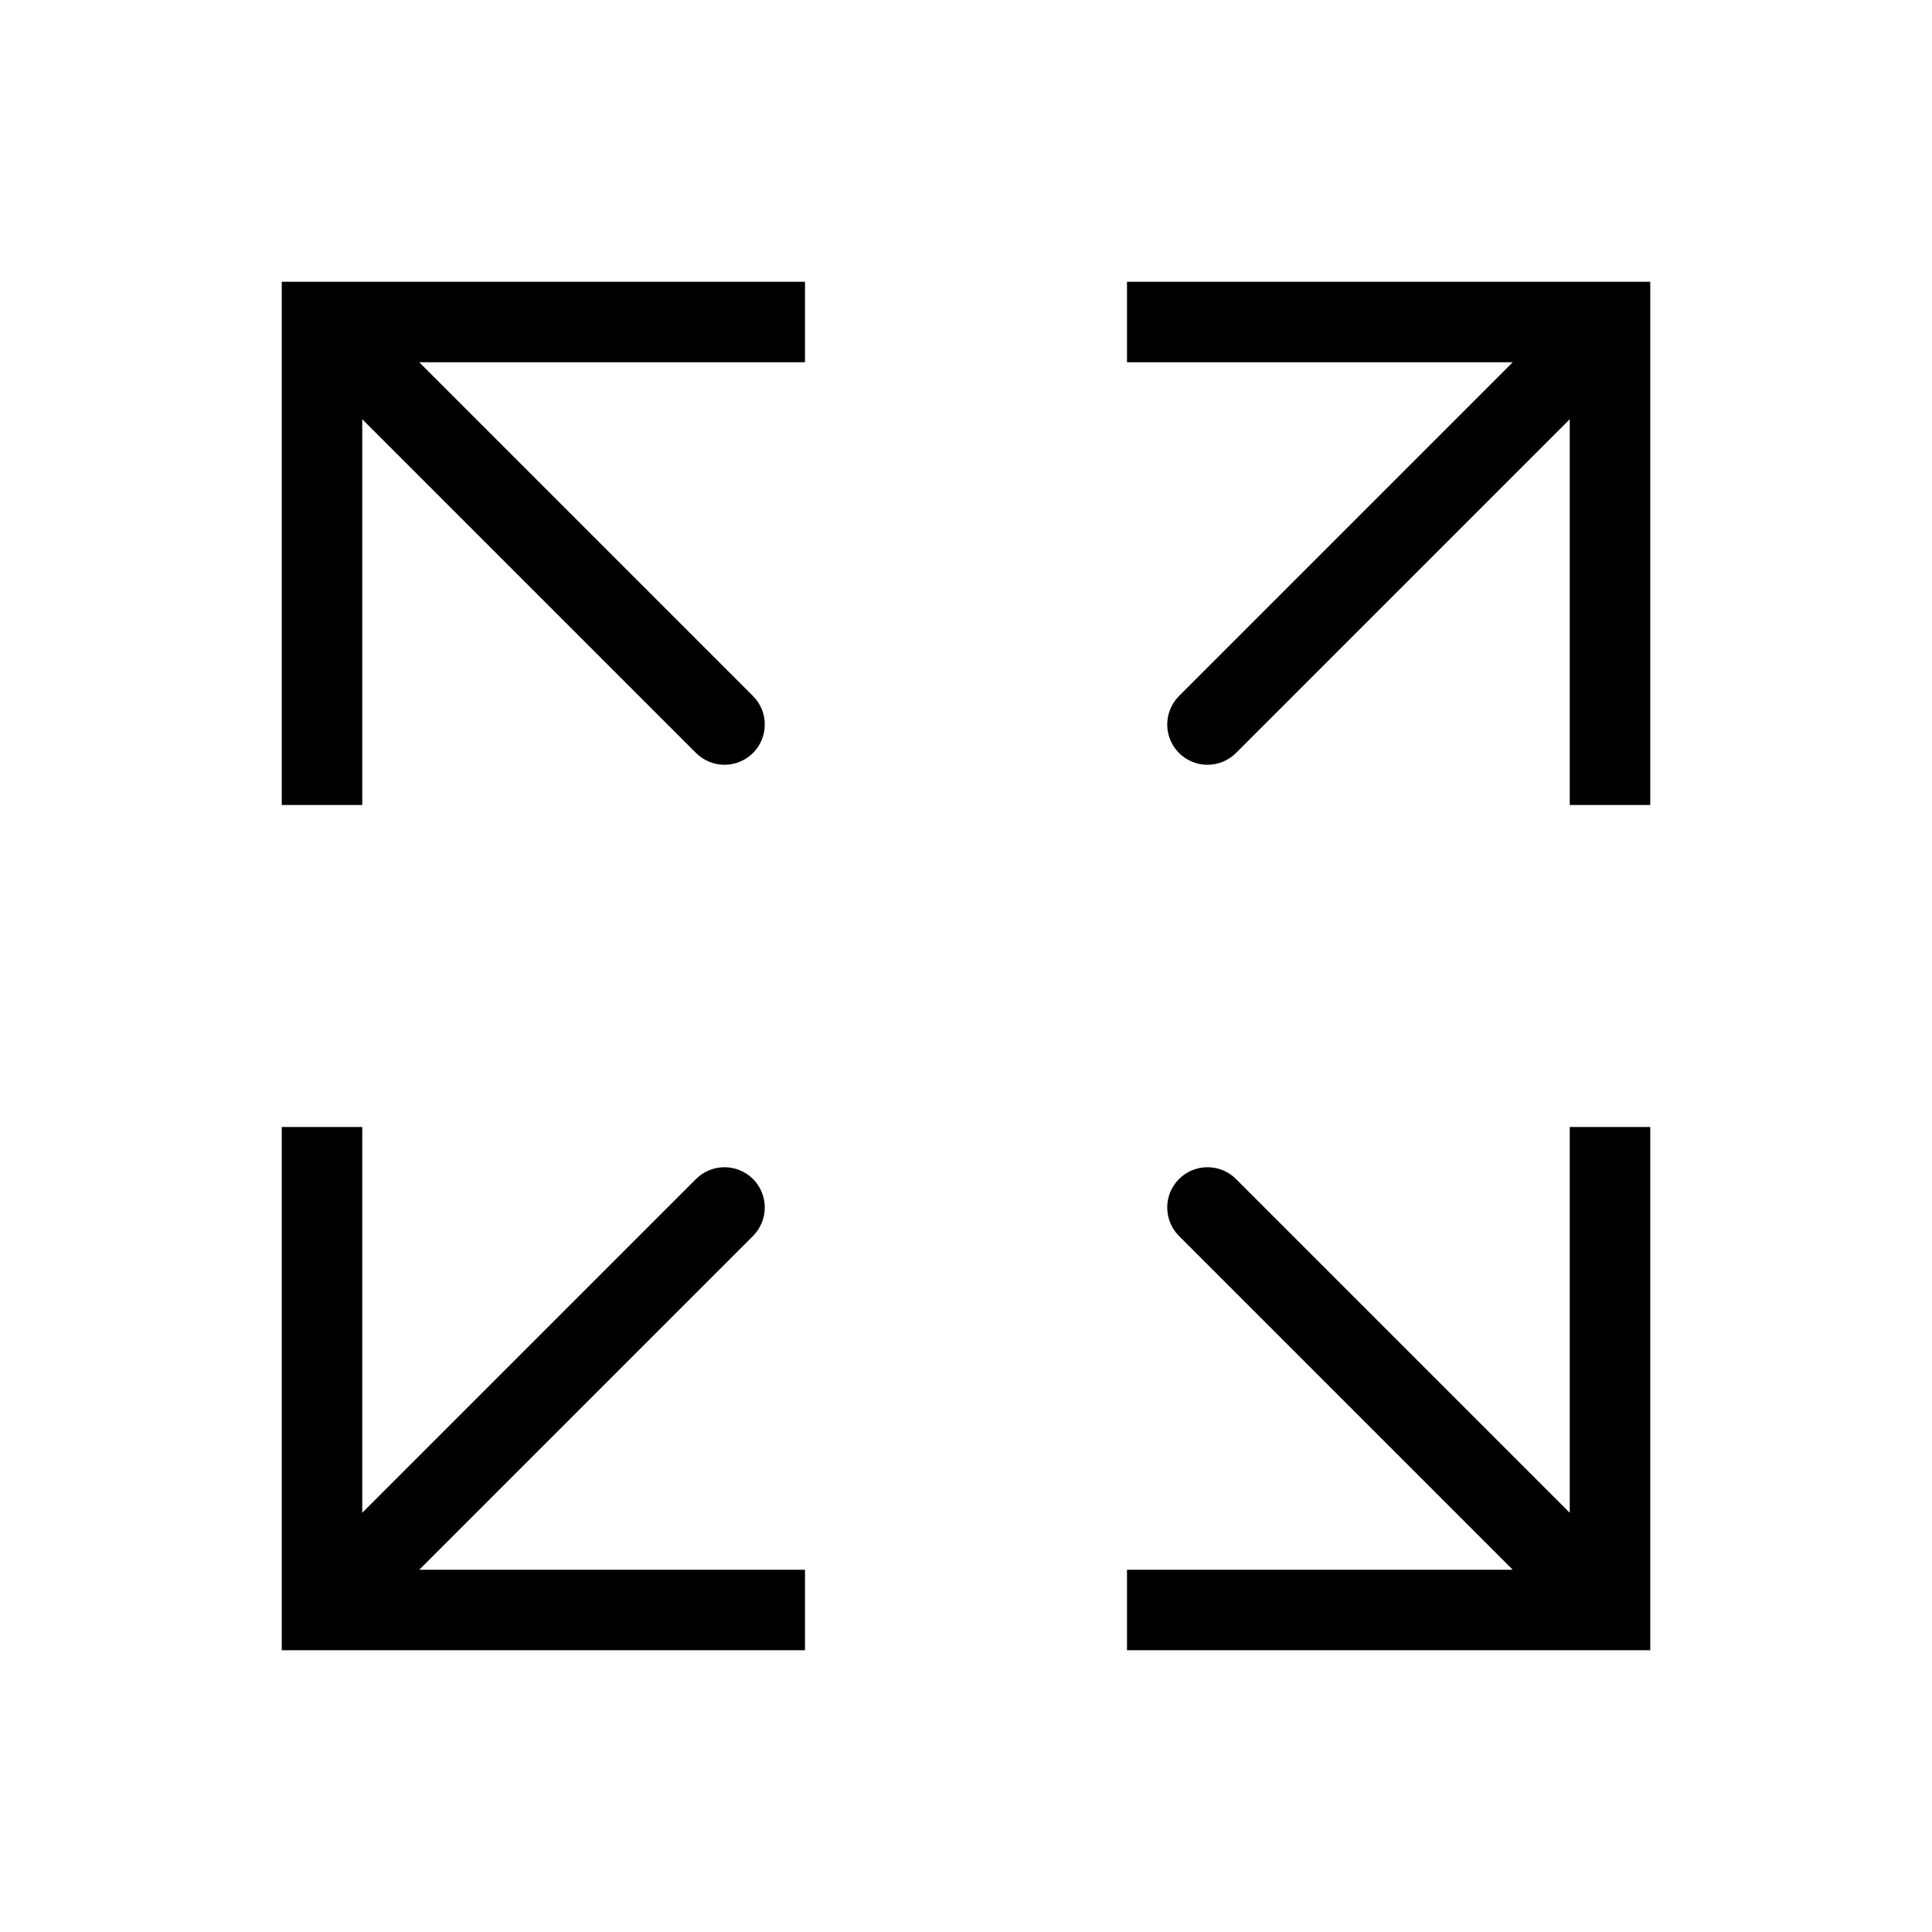
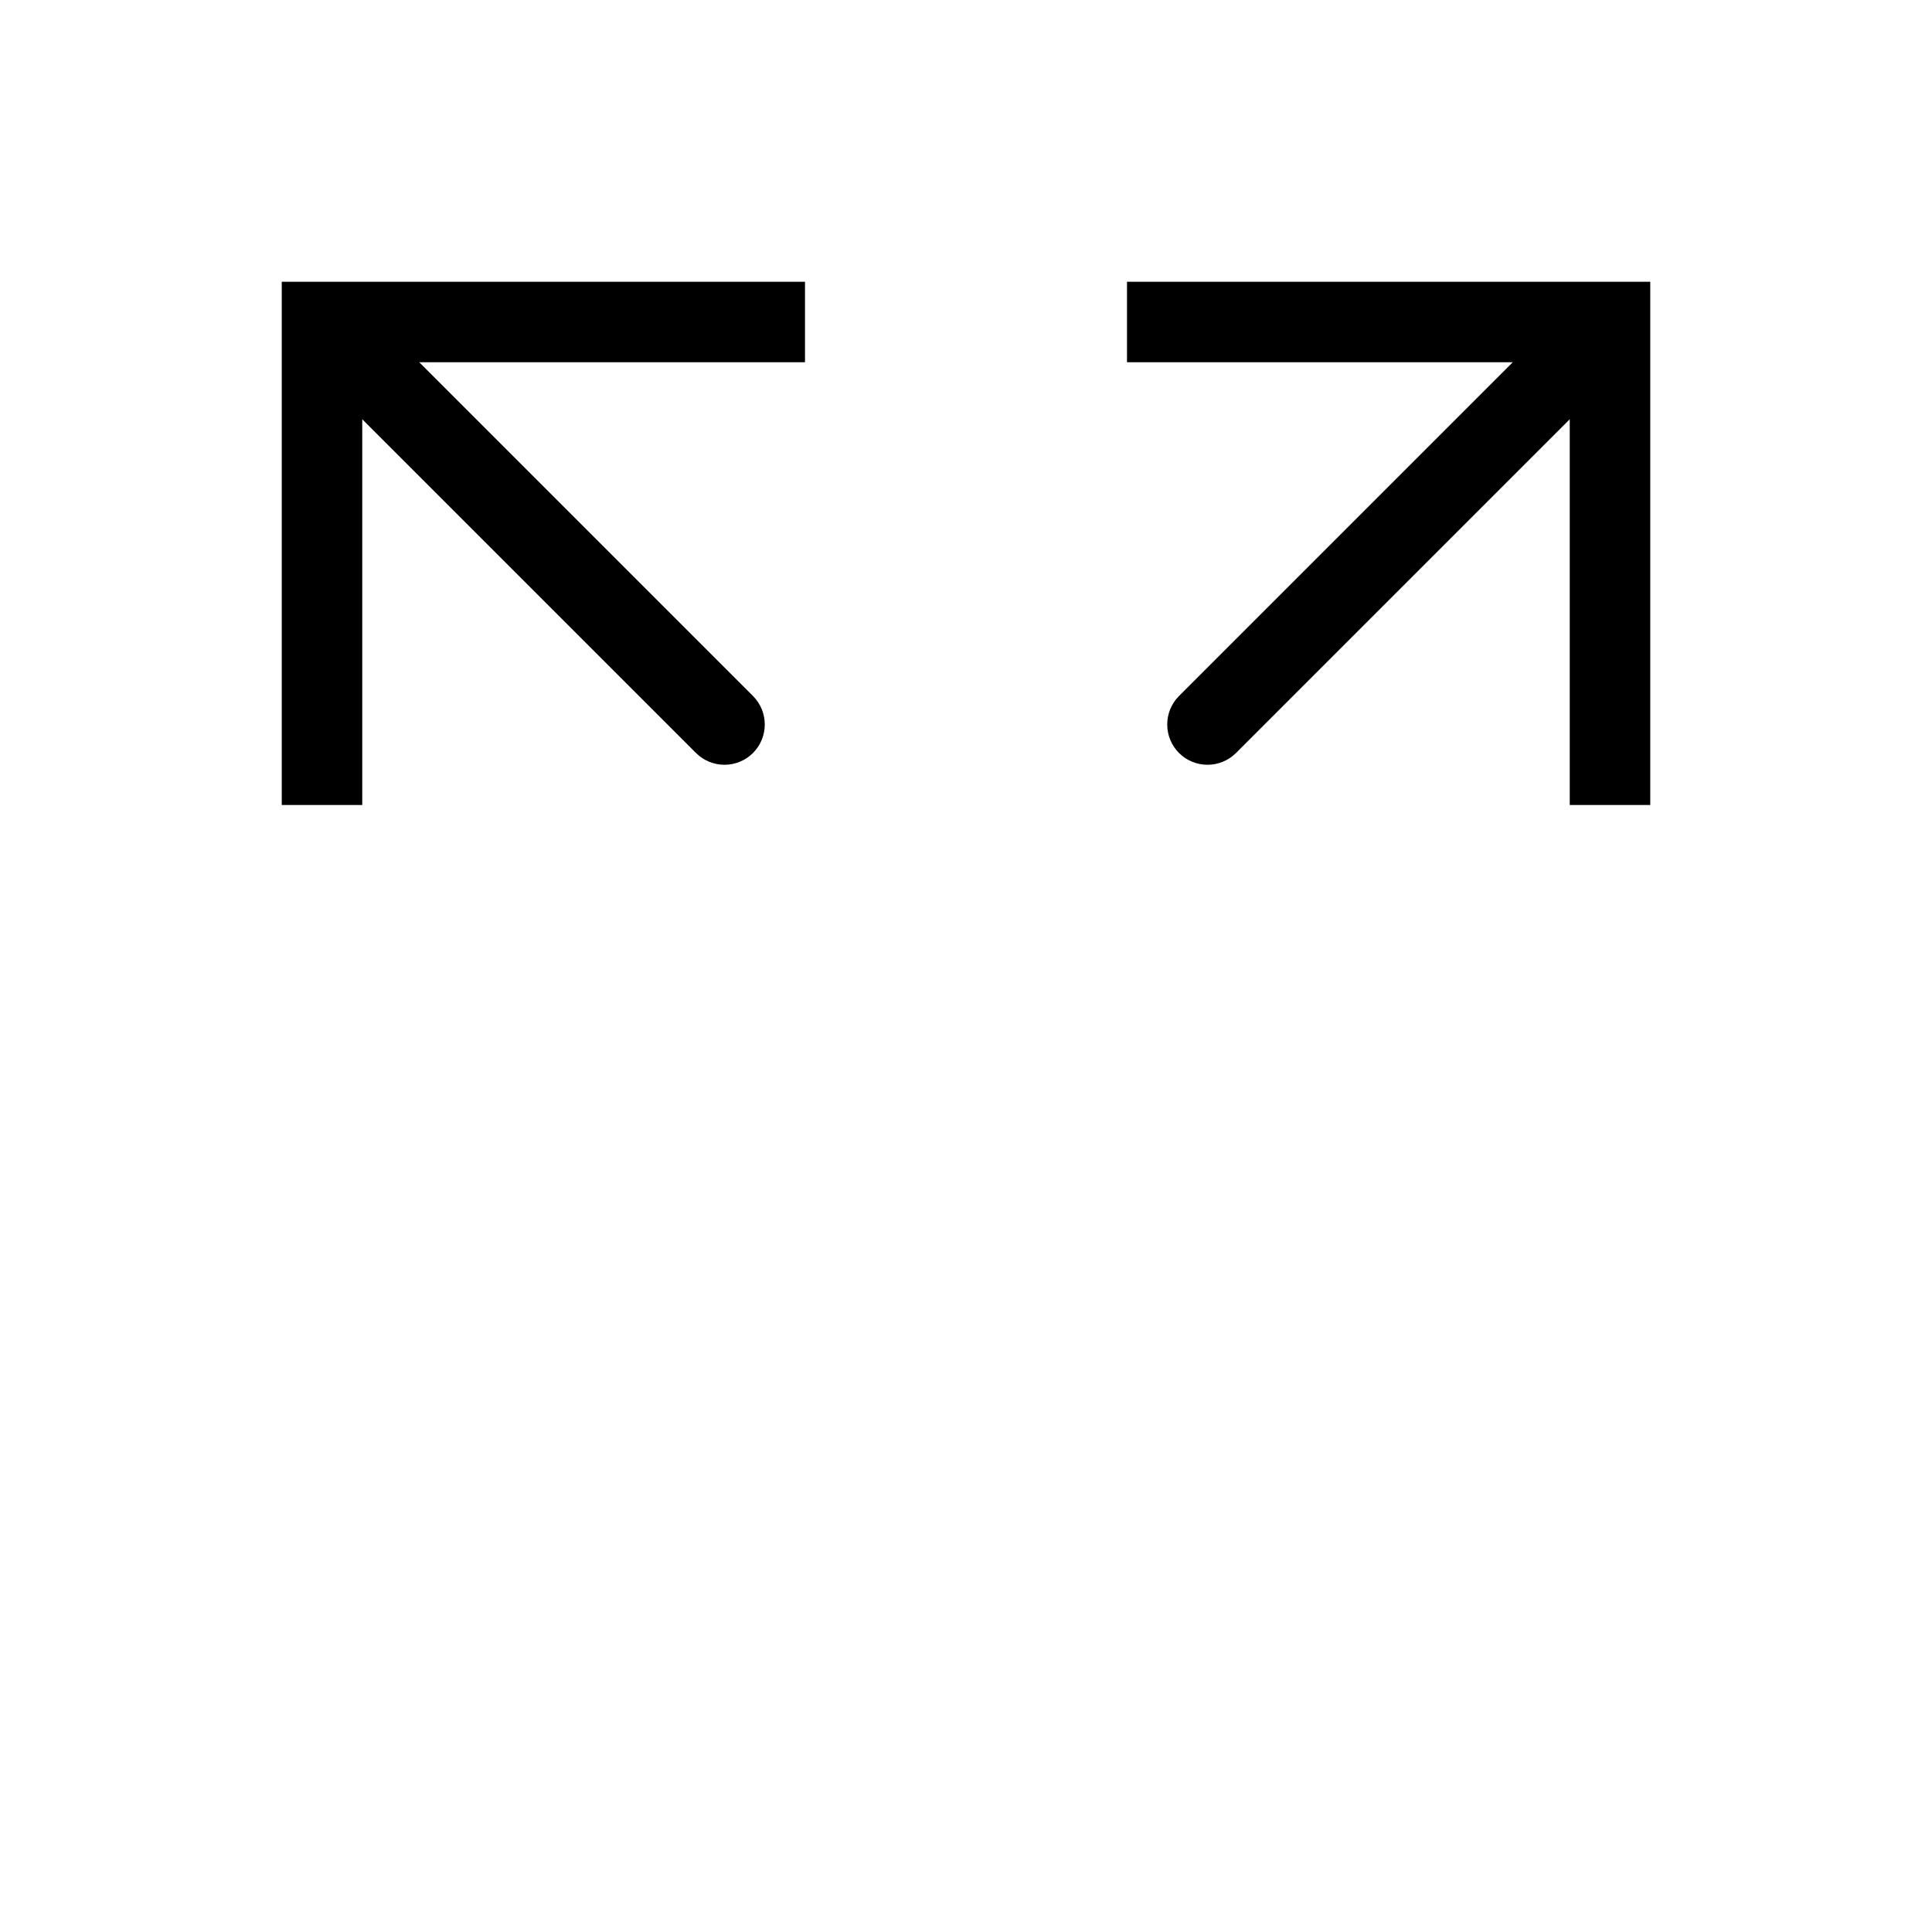
<svg xmlns="http://www.w3.org/2000/svg" width="24" height="24" viewBox="0 0 24 24" fill="none">
-   <path d="M20 20V20.5H20.5V20H20ZM15.354 14.646C15.158 14.451 14.842 14.451 14.646 14.646C14.451 14.842 14.451 15.158 14.646 15.354L15 15L15.354 14.646ZM20 14H19.5V20H20H20.5V14H20ZM20 20V19.5H14V20V20.5H20V20ZM20 20L20.354 19.646L15.354 14.646L15 15L14.646 15.354L19.646 20.354L20 20Z" fill="black" />
-   <path d="M4 20H3.5V20.5H4V20ZM9.354 15.354C9.549 15.158 9.549 14.842 9.354 14.646C9.158 14.451 8.842 14.451 8.646 14.646L9 15L9.354 15.354ZM4 14H3.5V20H4H4.5V14H4ZM4 20V20.5H10V20V19.5H4V20ZM4 20L4.354 20.354L9.354 15.354L9 15L8.646 14.646L3.646 19.646L4 20Z" fill="black" />
  <path d="M20 4H20.5V3.5H20V4ZM14.646 8.646C14.451 8.842 14.451 9.158 14.646 9.354C14.842 9.549 15.158 9.549 15.354 9.354L15 9L14.646 8.646ZM20 10H20.5V4H20H19.5V10H20ZM20 4V3.5H14V4V4.5H20V4ZM20 4L19.646 3.646L14.646 8.646L15 9L15.354 9.354L20.354 4.354L20 4Z" fill="black" />
  <path d="M4 4V3.5H3.5V4H4ZM8.646 9.354C8.842 9.549 9.158 9.549 9.354 9.354C9.549 9.158 9.549 8.842 9.354 8.646L9 9L8.646 9.354ZM4 10H4.5V4H4H3.5V10H4ZM4 4V4.5H10V4V3.5H4V4ZM4 4L3.646 4.354L8.646 9.354L9 9L9.354 8.646L4.354 3.646L4 4Z" fill="black" />
</svg>